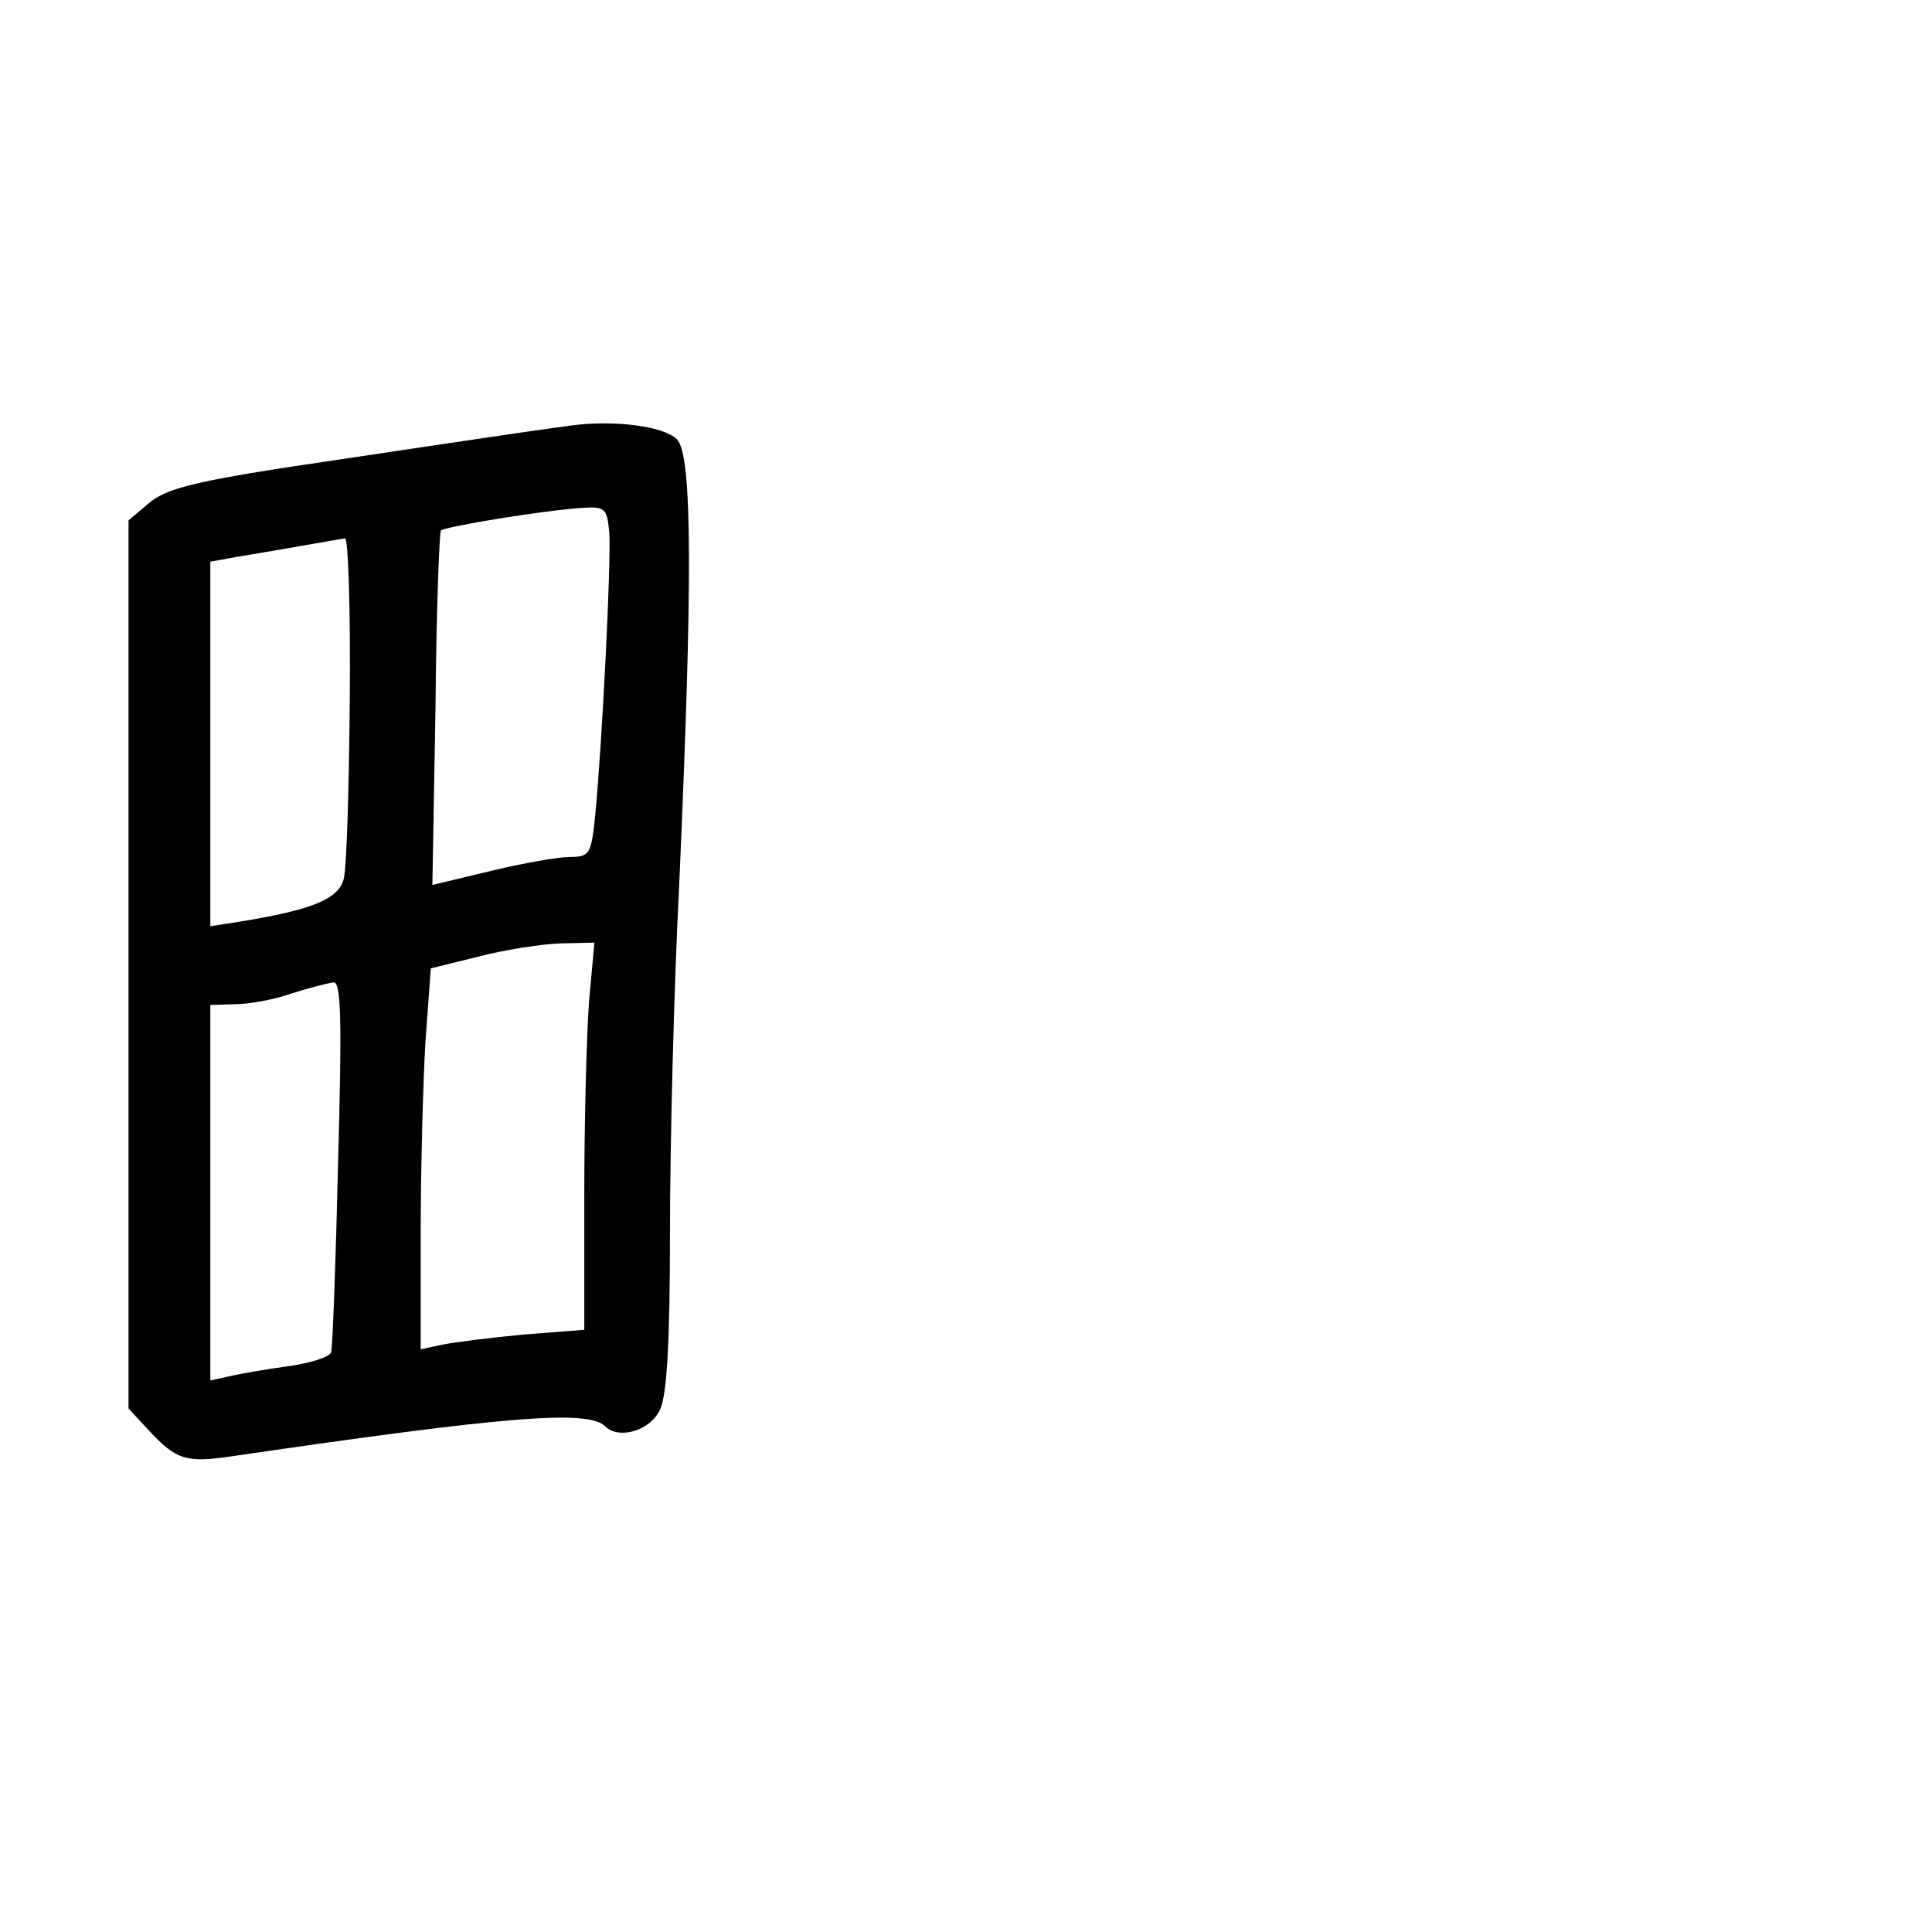
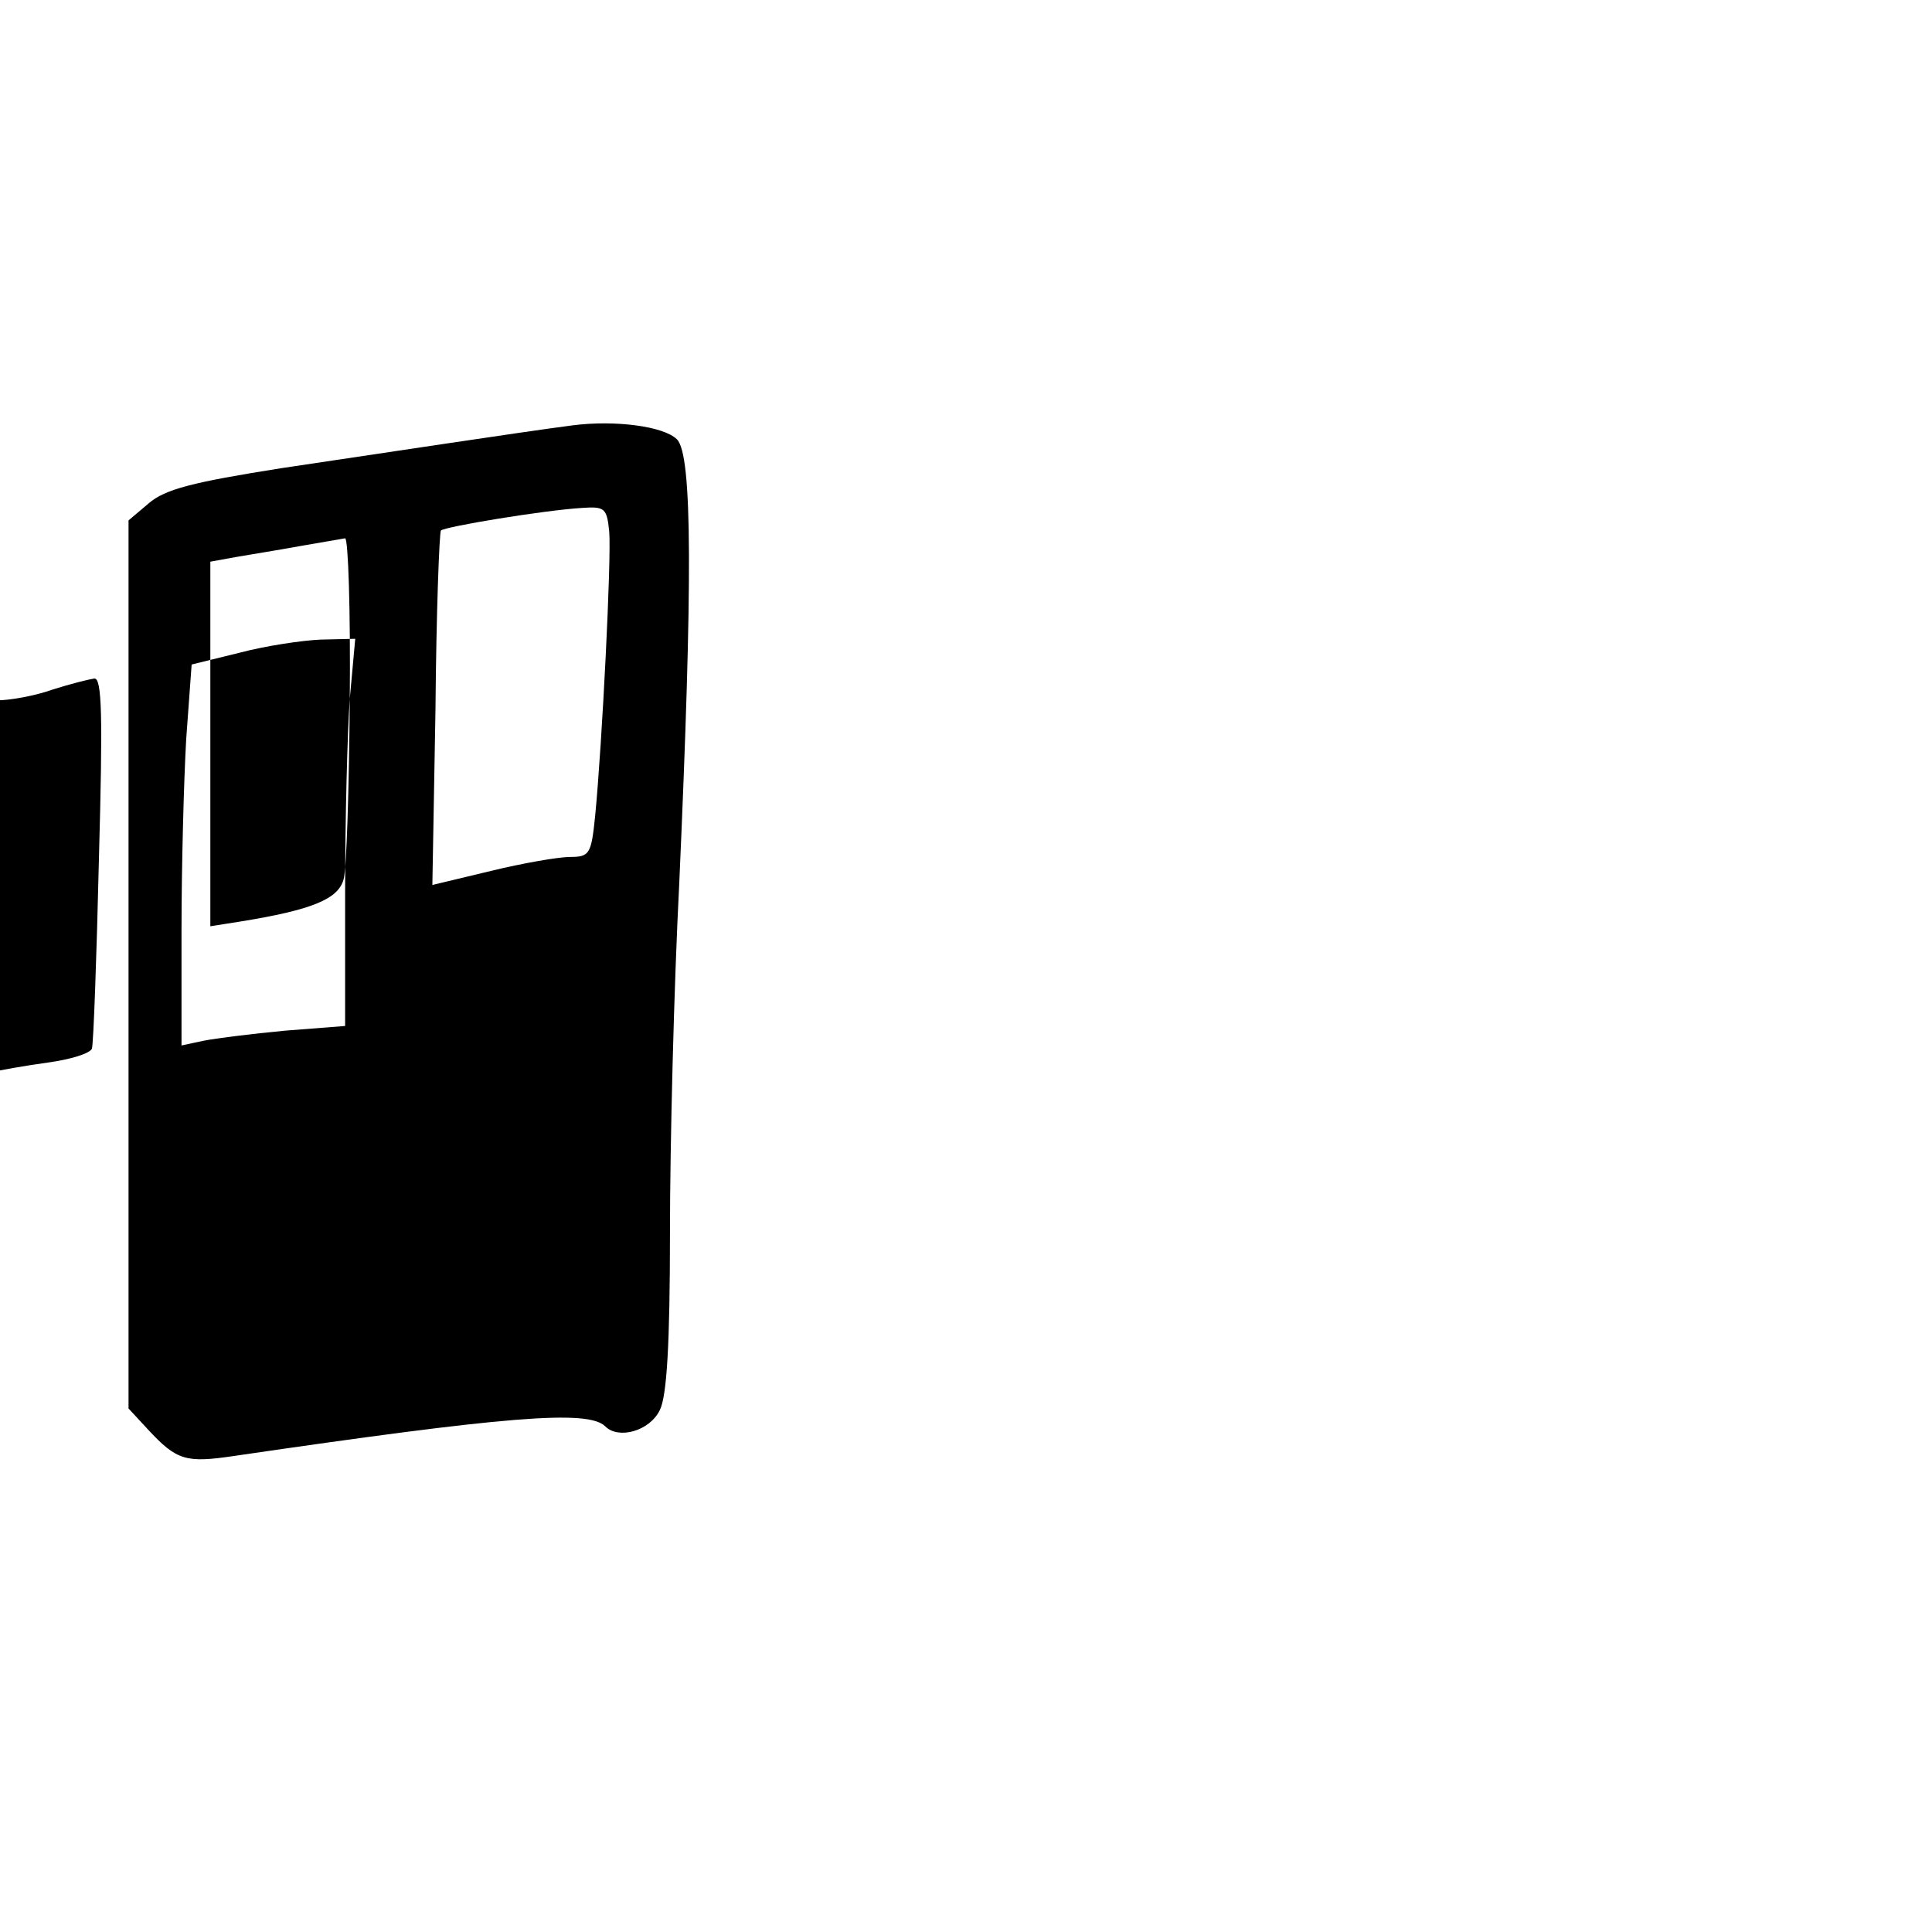
<svg xmlns="http://www.w3.org/2000/svg" version="1.0" width="248pt" height="248pt" viewBox="0 0 248 248" preserveAspectRatio="xMidYMid meet">
  <g transform="translate(0,248) scale(0.1,-0.1)" fill="#000000" stroke="none">
-     <path d="M735 1934 c-69 -9 -239 -35 -374 -55 -114 -18 -149 -27 -170 -45 l-26 -22 0 -570 0 -570 25 -27 c37 -40 49 -43 110 -34 349 51 455 60 477 38 17 -17 57 -6 70 21 9 18 13 85 13 228 0 111 5 314 12 450 17 383 17 548 -3 568 -17 17 -80 25 -134 18z m47 -136 c3 -34 -9 -272 -18 -365 -5 -49 -7 -53 -32 -53 -15 0 -61 -8 -102 -18 l-75 -18 4 225 c1 125 5 228 7 230 5 5 132 26 181 29 29 2 32 0 35 -30z m-333 -215 c-1 -115 -4 -219 -8 -232 -7 -25 -40 -39 -133 -54 l-38 -6 0 234 0 234 33 6 c17 3 55 9 82 14 28 5 53 9 58 10 4 0 7 -92 6 -206z m307 -390 c-3 -42 -6 -153 -6 -248 l0 -172 -77 -6 c-43 -4 -90 -10 -105 -13 l-28 -6 0 148 c0 82 3 192 6 245 l7 96 61 15 c34 9 81 16 105 17 l44 1 -7 -77z m-322 -205 c-3 -128 -7 -238 -9 -244 -2 -6 -27 -14 -57 -18 -29 -4 -63 -10 -75 -13 l-23 -5 0 241 0 241 33 1 c17 0 50 6 72 14 22 7 46 13 53 14 10 1 11 -48 6 -231z" />
+     <path d="M735 1934 c-69 -9 -239 -35 -374 -55 -114 -18 -149 -27 -170 -45 l-26 -22 0 -570 0 -570 25 -27 c37 -40 49 -43 110 -34 349 51 455 60 477 38 17 -17 57 -6 70 21 9 18 13 85 13 228 0 111 5 314 12 450 17 383 17 548 -3 568 -17 17 -80 25 -134 18z m47 -136 c3 -34 -9 -272 -18 -365 -5 -49 -7 -53 -32 -53 -15 0 -61 -8 -102 -18 l-75 -18 4 225 c1 125 5 228 7 230 5 5 132 26 181 29 29 2 32 0 35 -30z m-333 -215 c-1 -115 -4 -219 -8 -232 -7 -25 -40 -39 -133 -54 l-38 -6 0 234 0 234 33 6 c17 3 55 9 82 14 28 5 53 9 58 10 4 0 7 -92 6 -206z c-3 -42 -6 -153 -6 -248 l0 -172 -77 -6 c-43 -4 -90 -10 -105 -13 l-28 -6 0 148 c0 82 3 192 6 245 l7 96 61 15 c34 9 81 16 105 17 l44 1 -7 -77z m-322 -205 c-3 -128 -7 -238 -9 -244 -2 -6 -27 -14 -57 -18 -29 -4 -63 -10 -75 -13 l-23 -5 0 241 0 241 33 1 c17 0 50 6 72 14 22 7 46 13 53 14 10 1 11 -48 6 -231z" />
  </g>
</svg>